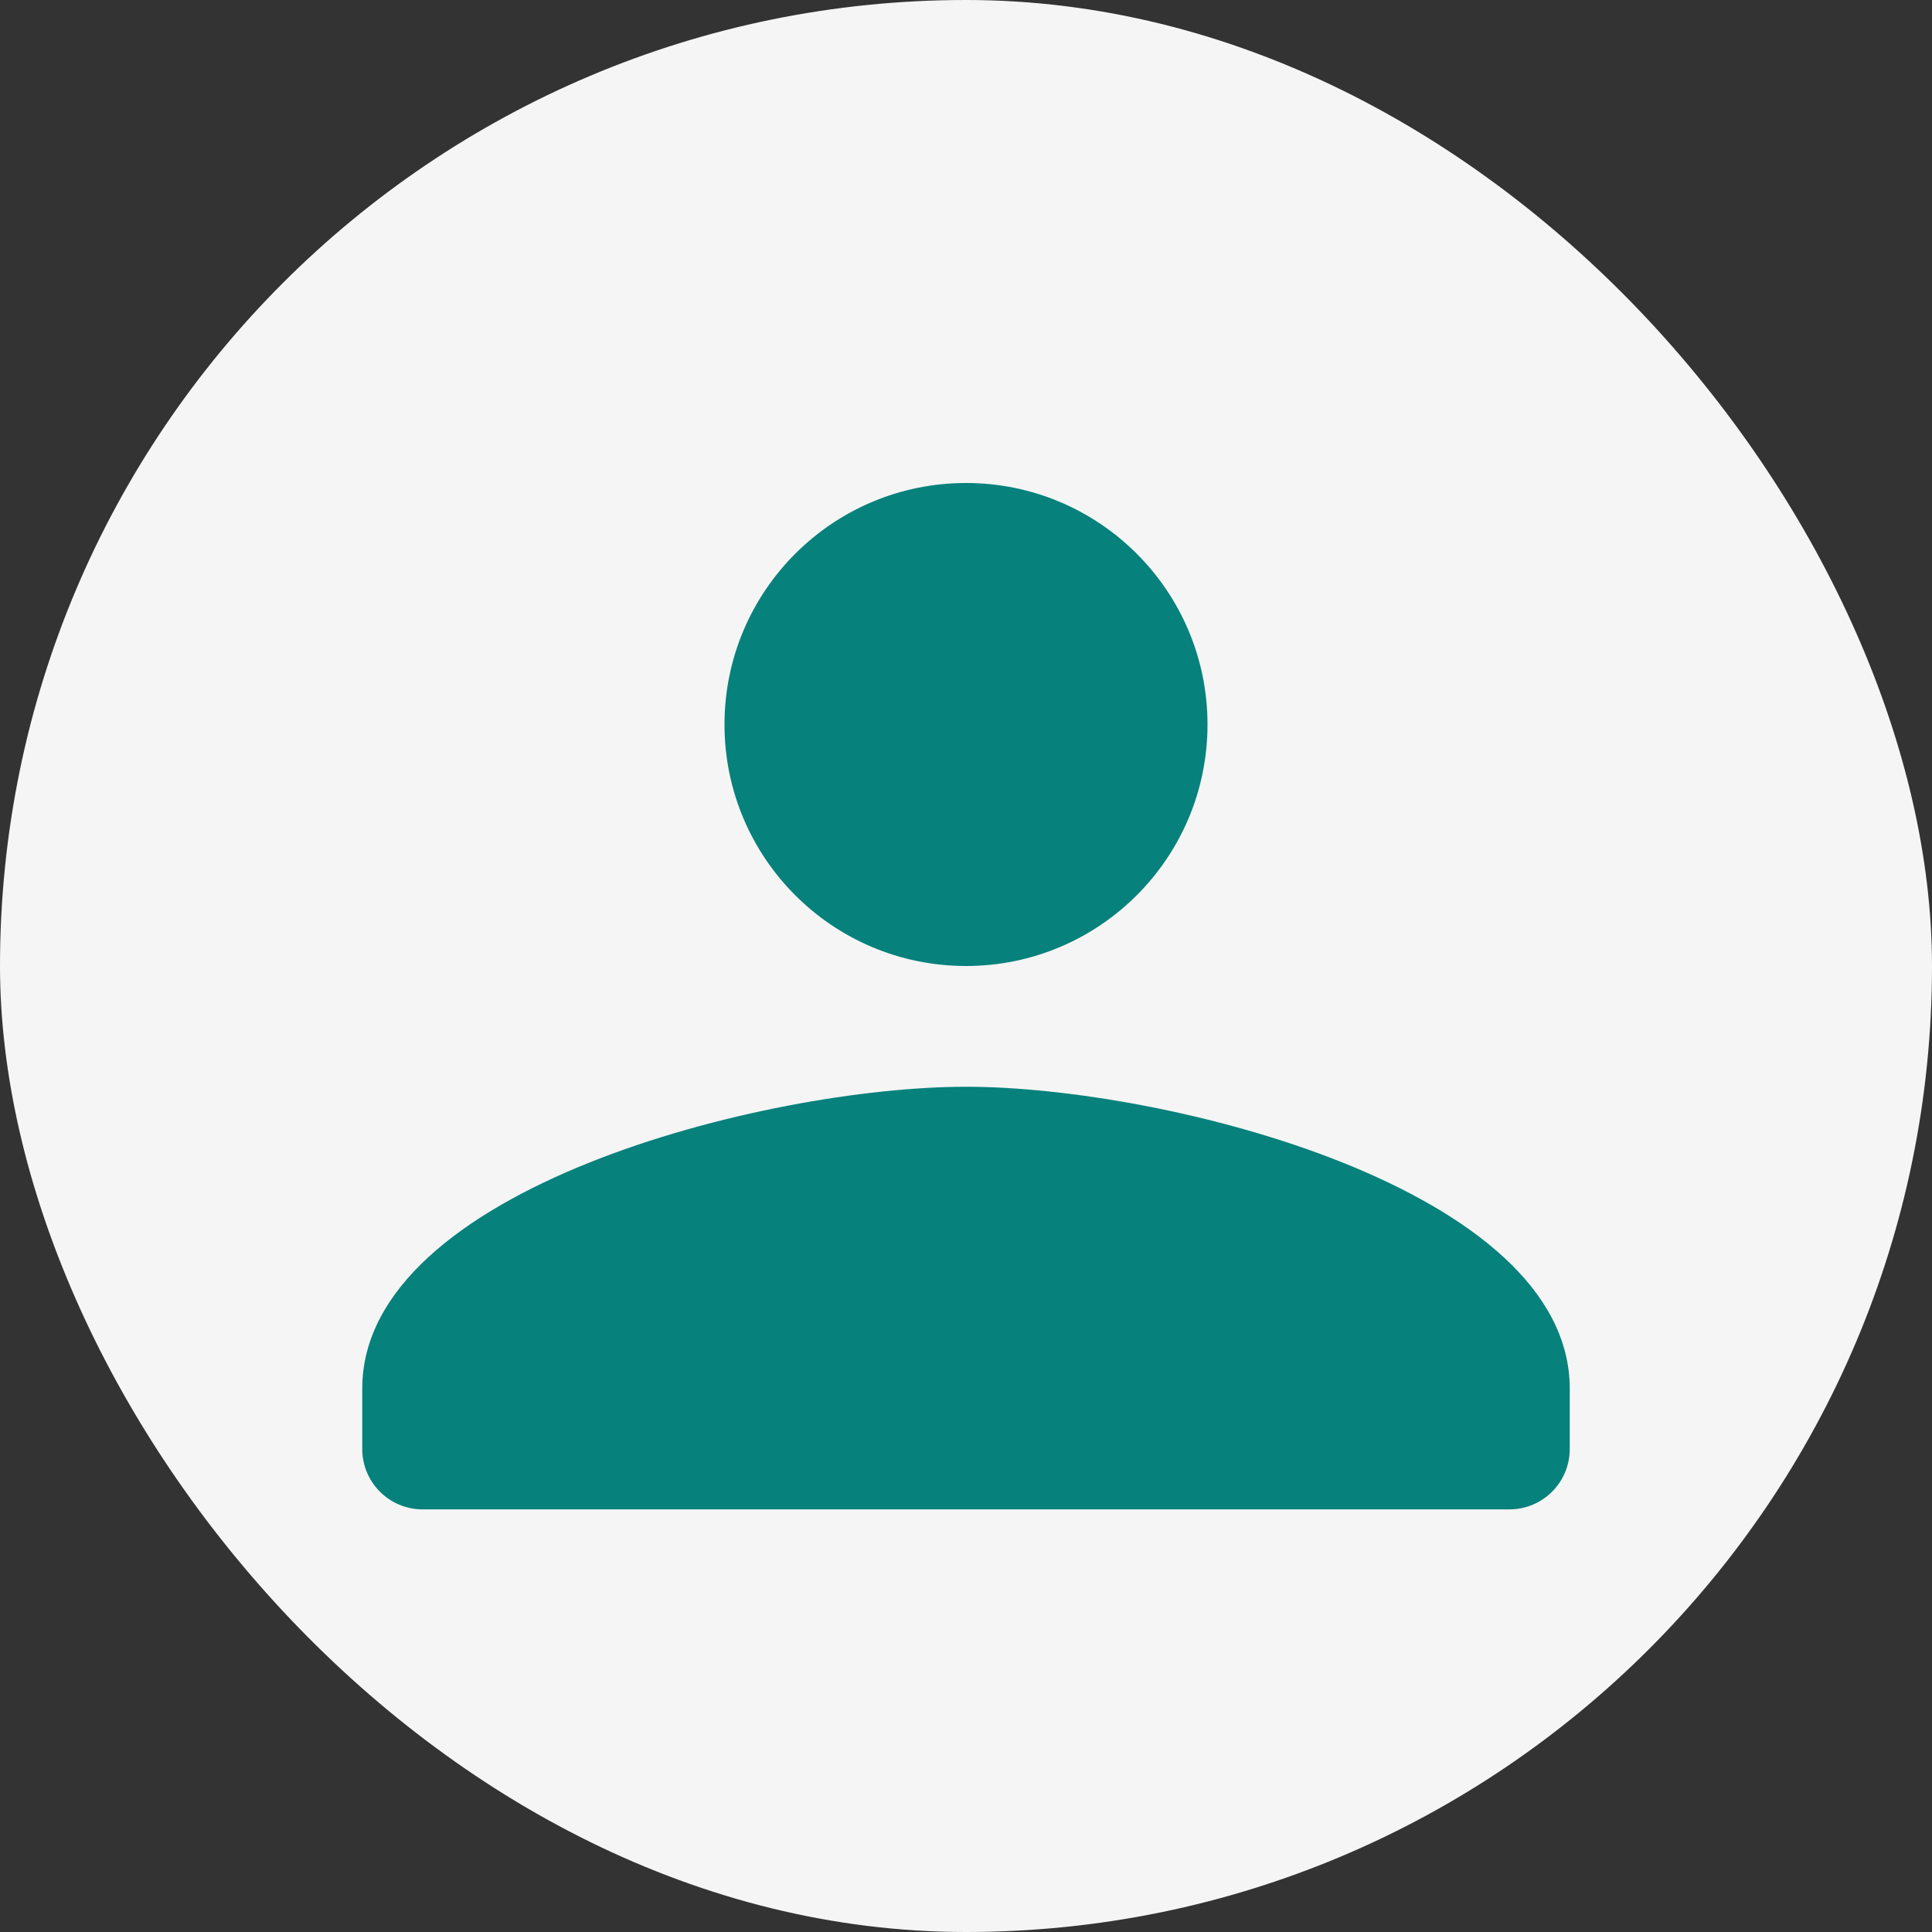
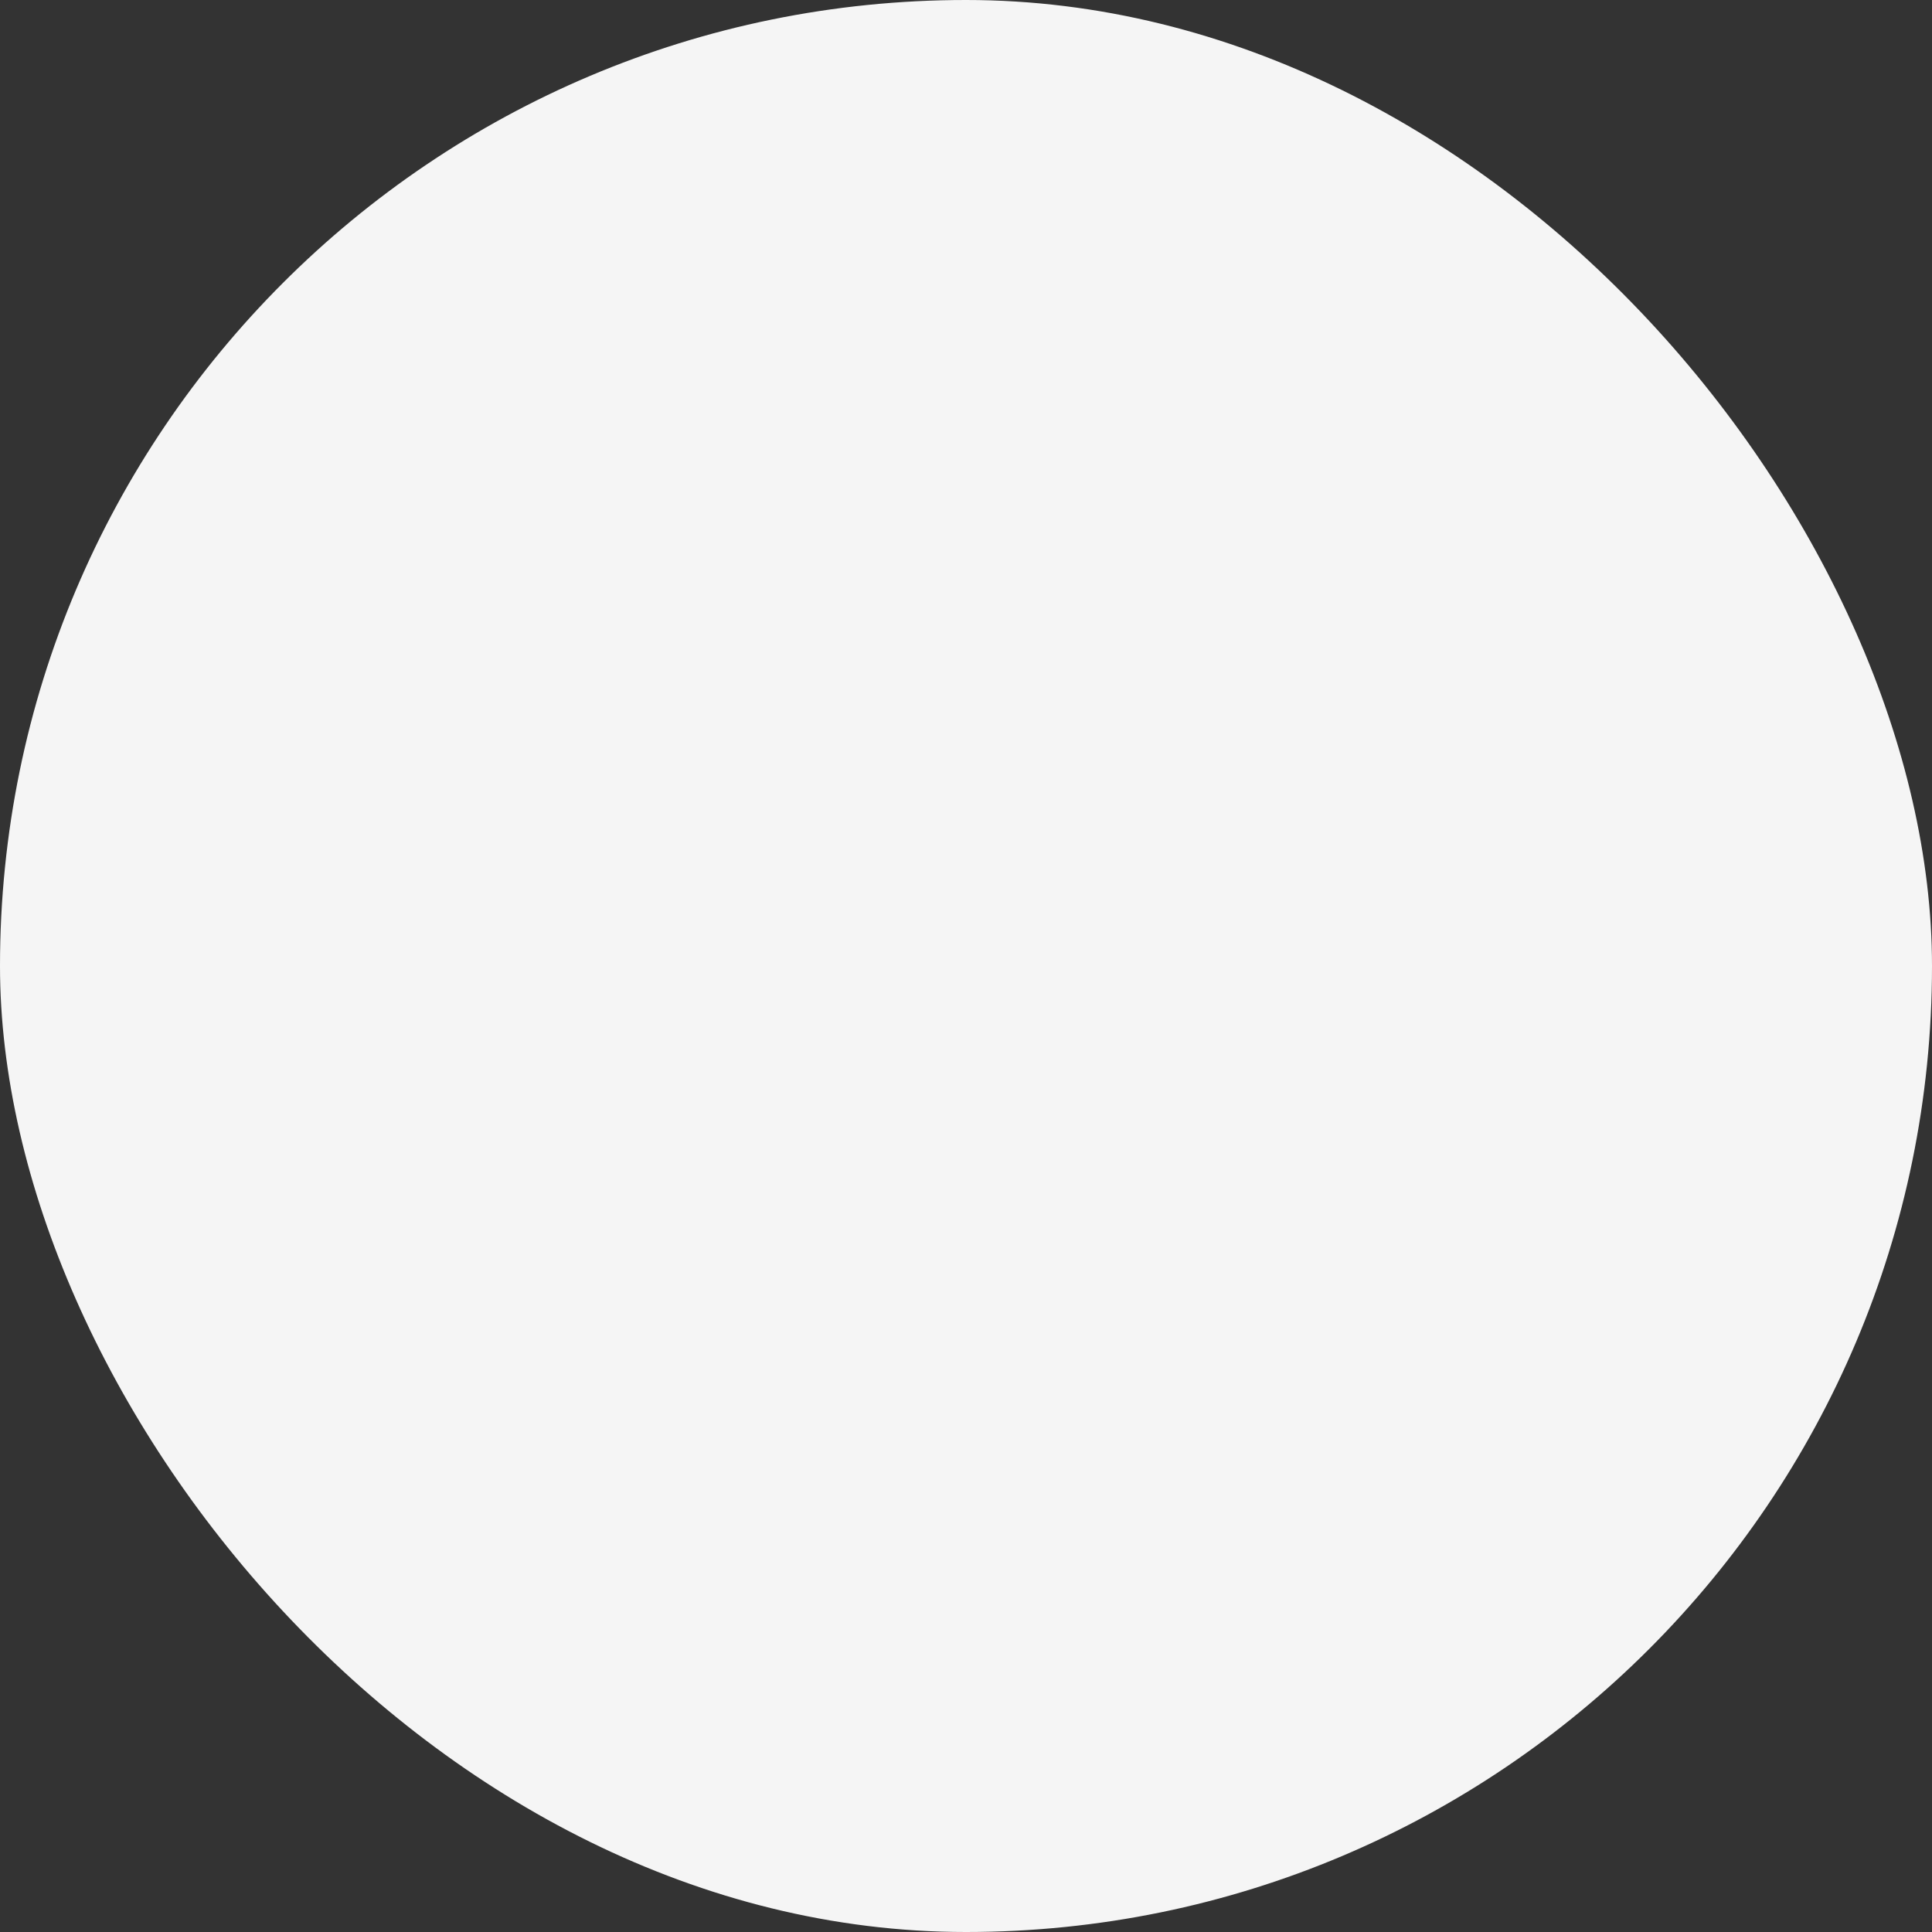
<svg xmlns="http://www.w3.org/2000/svg" width="64" height="64" viewBox="0 0 64 64" fill="none">
  <rect x="0" y="0" width="64" height="64" fill="#333333" stroke="none" />
  <rect width="64" height="64" rx="32" fill="#F5F5F5" />
-   <path d="M32 32C36.418 32 40 28.418 40 24C40 19.582 36.418 16 32 16C27.582 16 24 19.582 24 24C24 28.418 27.582 32 32 32ZM32 36C25.373 36 12 39.373 12 46V48C12 49.105 12.895 50 14 50H50C51.105 50 52 49.105 52 48V46C52 39.373 38.627 36 32 36Z" fill="#07817C" />
</svg>